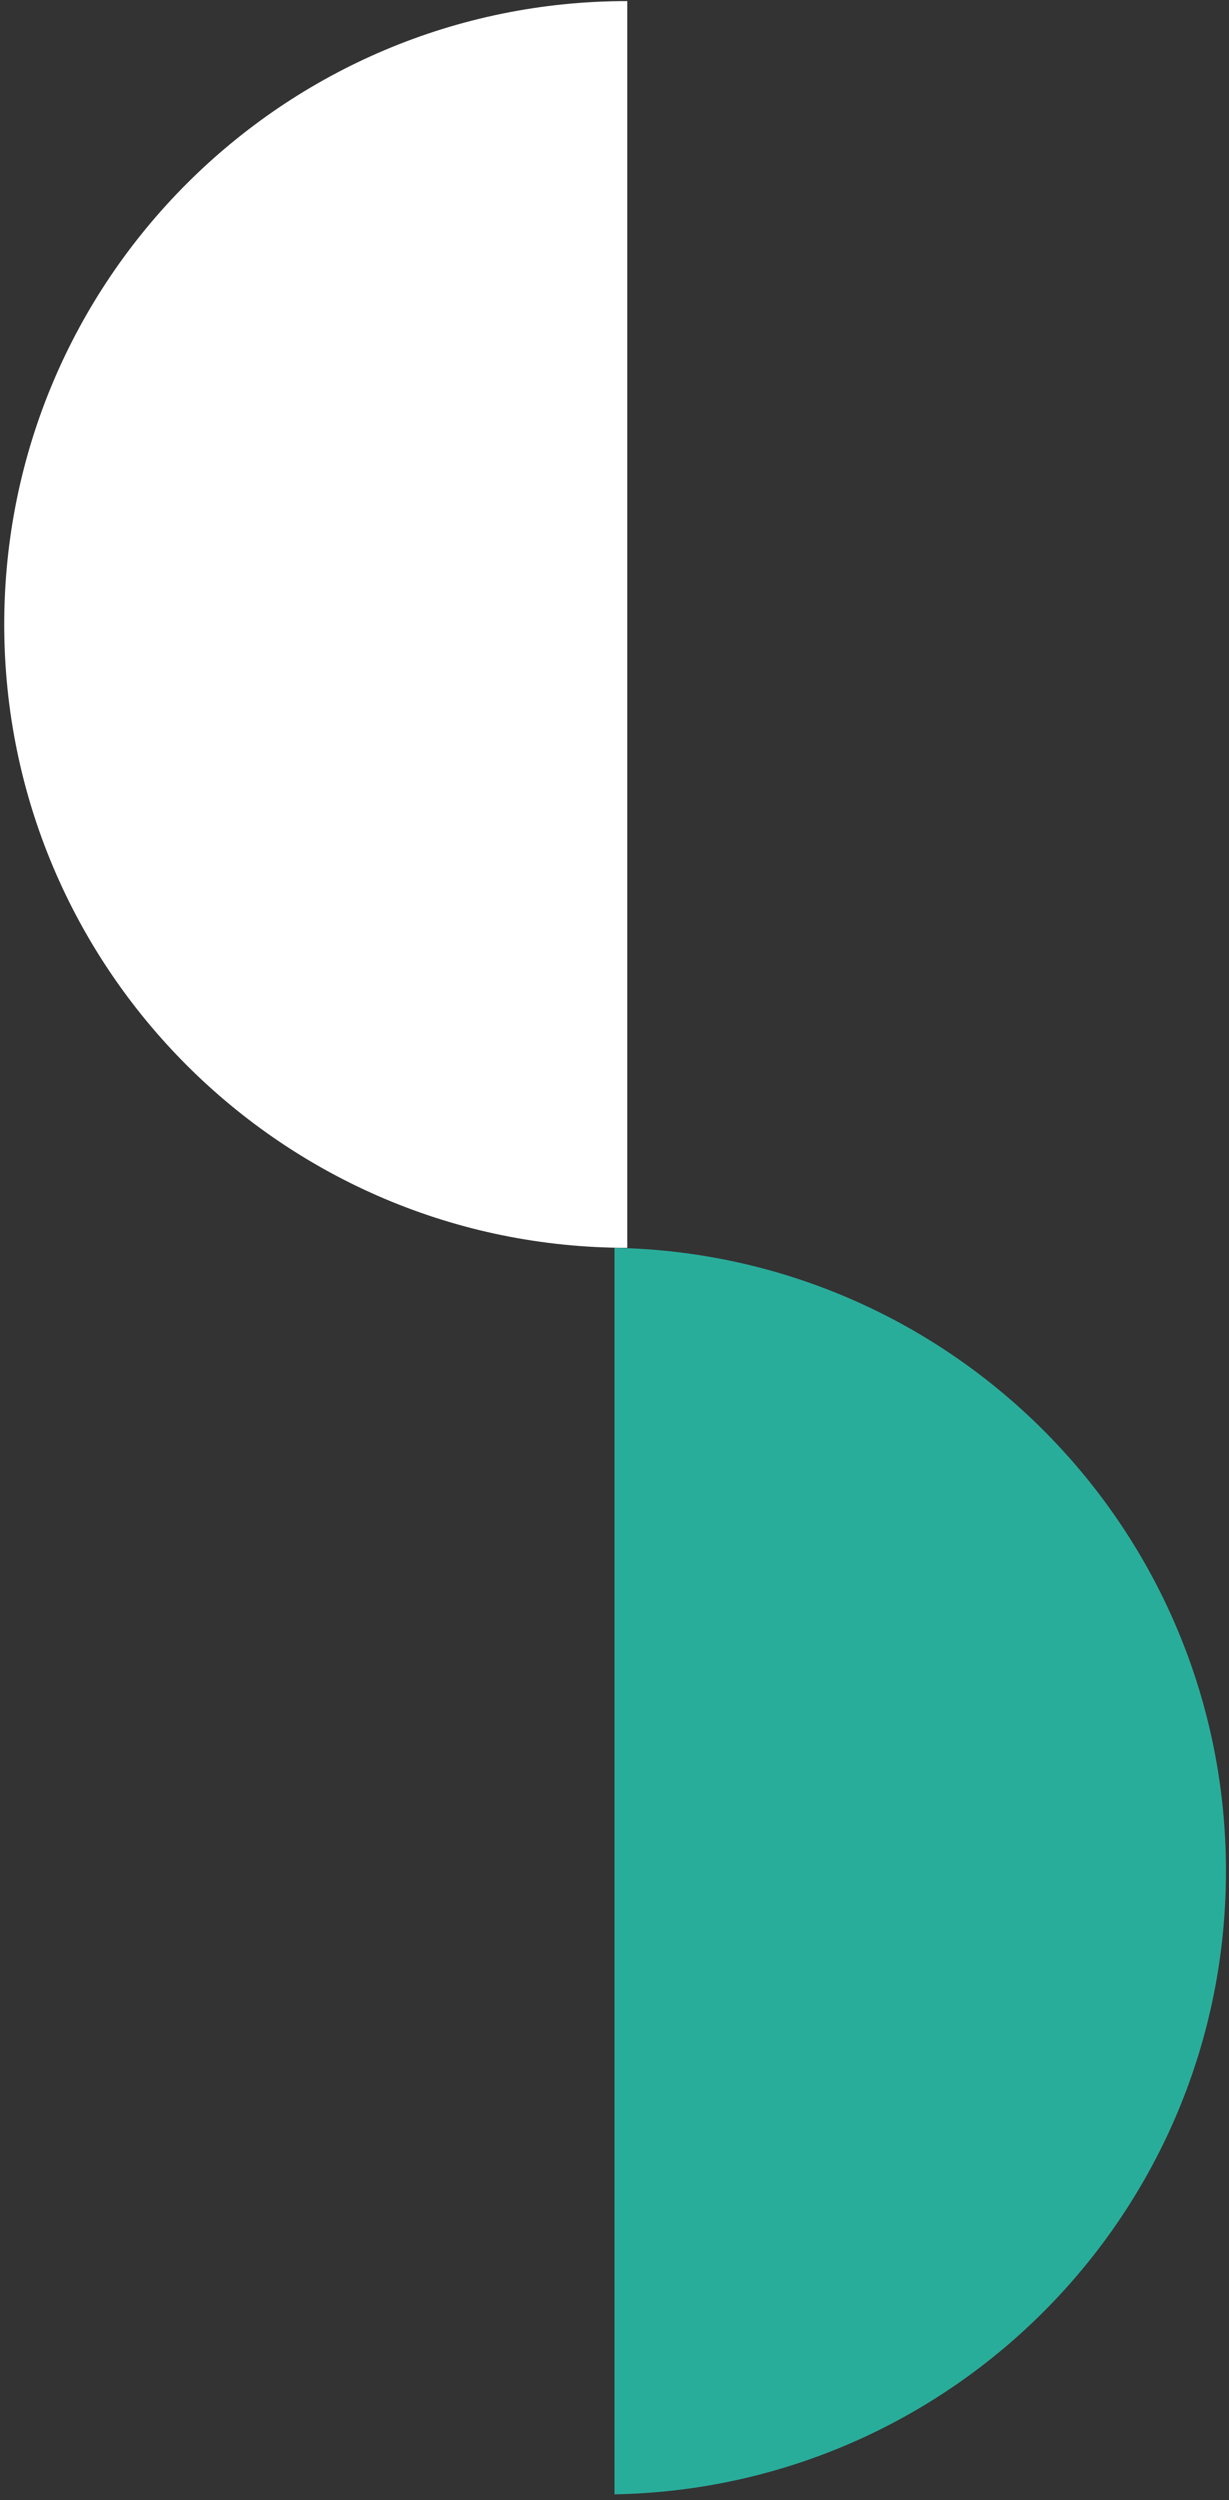
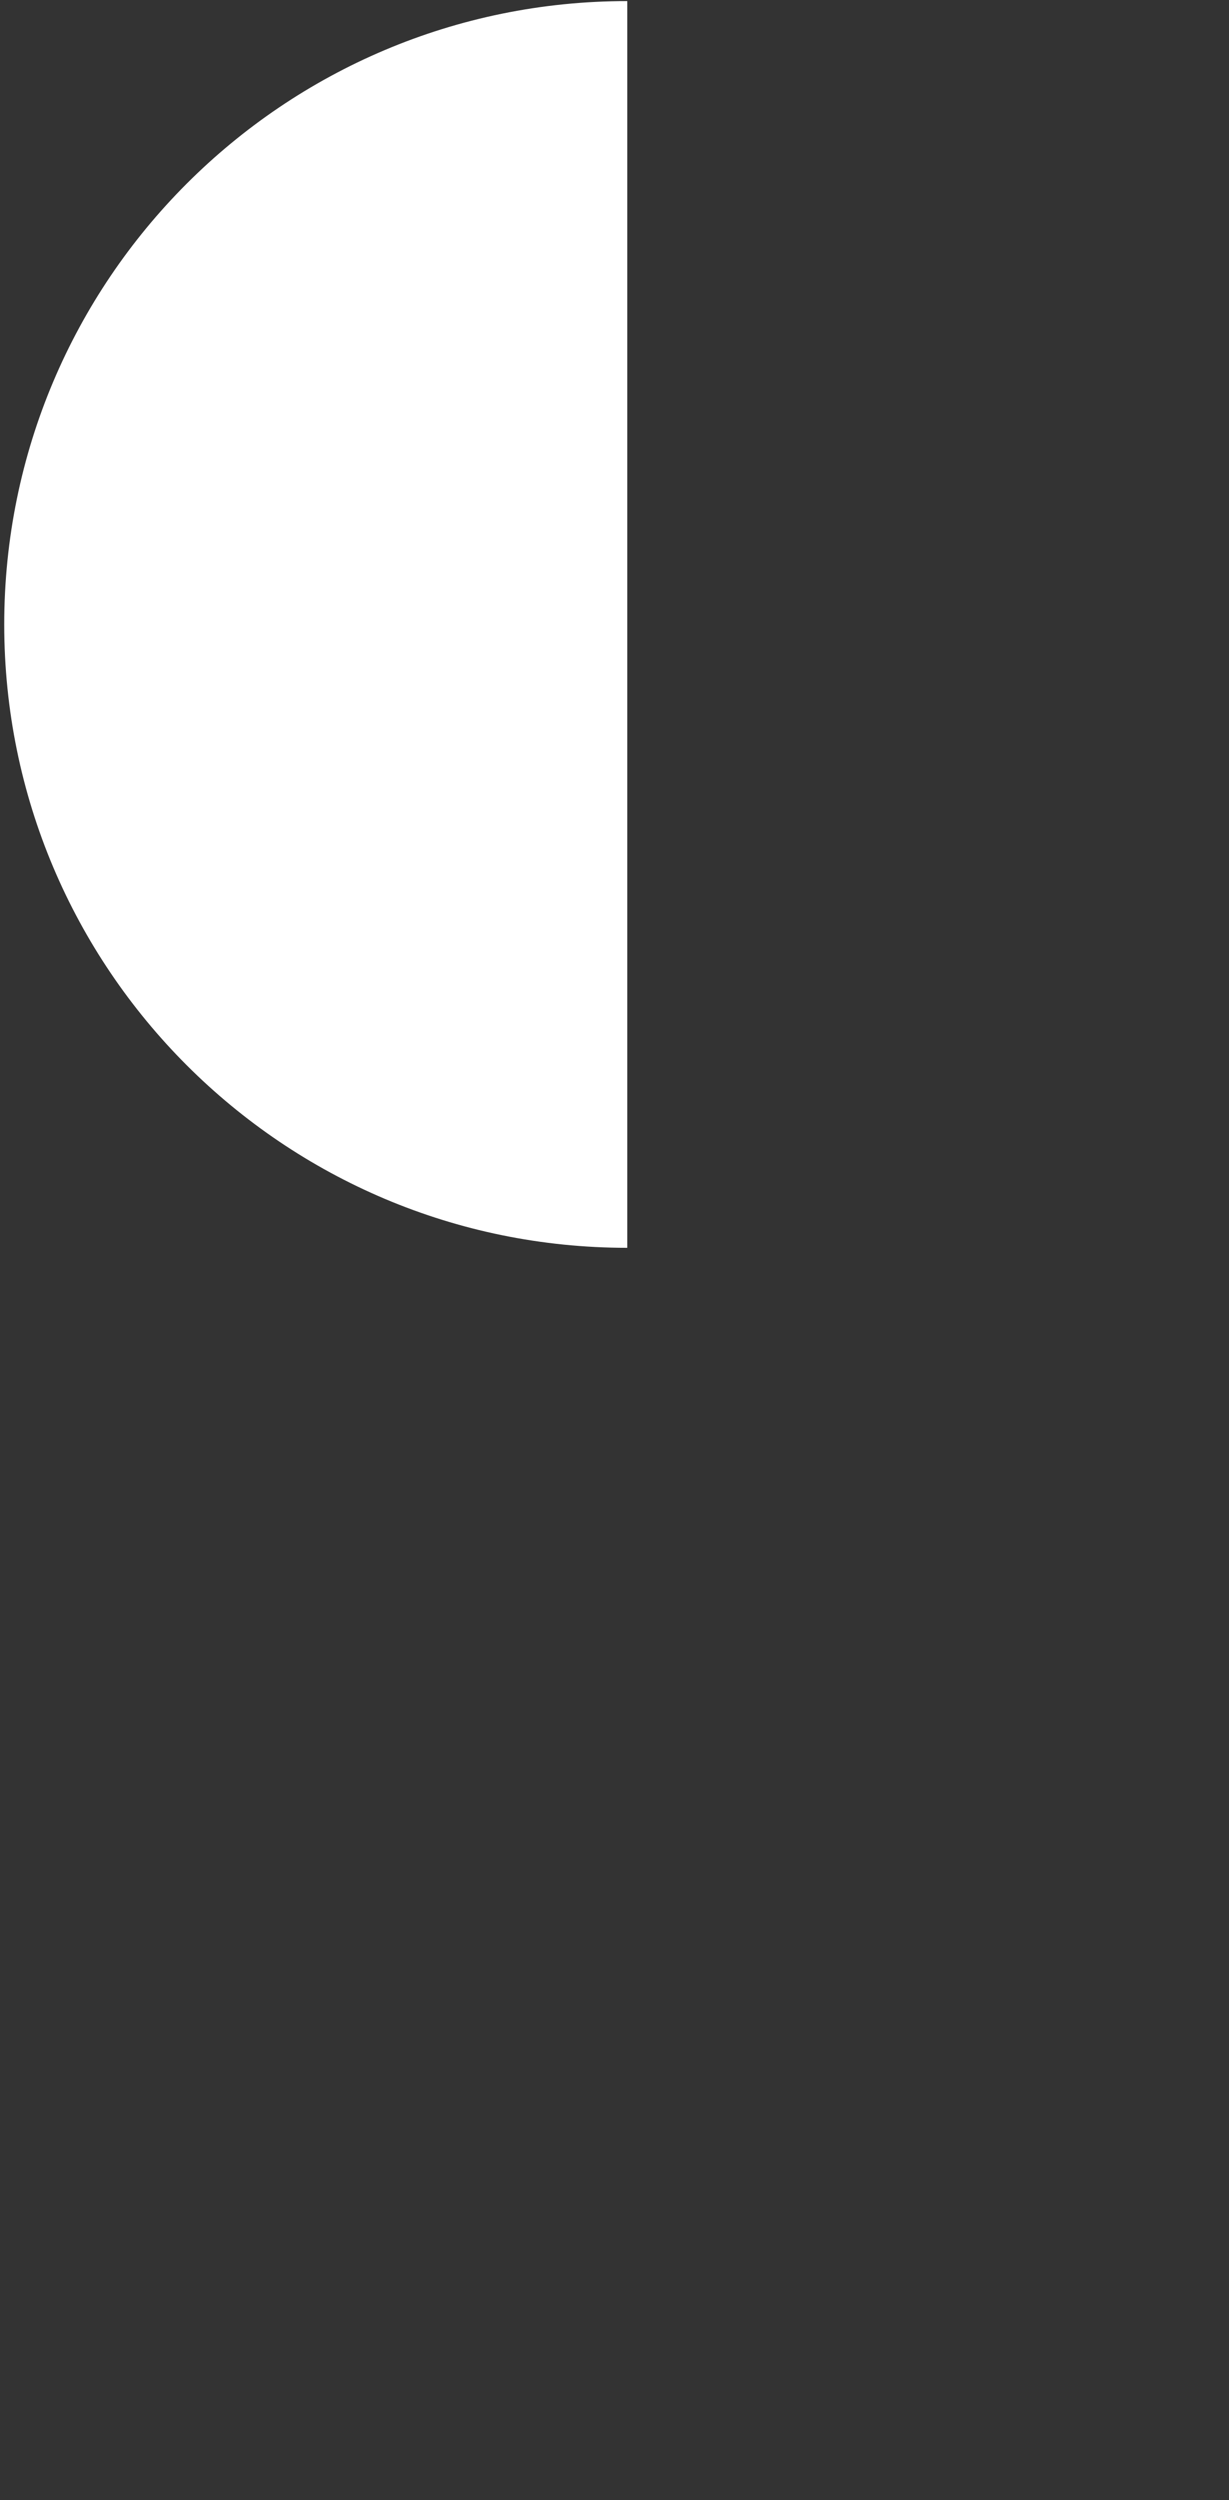
<svg xmlns="http://www.w3.org/2000/svg" width="150" height="305" viewBox="0 0 150 305" fill="none">
  <rect x="0" y="0" width="150" height="305" fill="#333333" stroke="none" />
-   <path fill-rule="evenodd" clip-rule="evenodd" d="M75 304.29L75 152.224C116.345 152.98 149.629 186.732 149.629 228.257C149.629 269.783 116.345 303.535 75 304.29Z" fill="#29AD9B" />
  <path fill-rule="evenodd" clip-rule="evenodd" d="M76.561 0.132L76.561 152.224C34.562 152.223 0.516 118.177 0.516 76.178C0.516 34.179 34.562 0.133 76.561 0.132Z" fill="white" />
</svg>